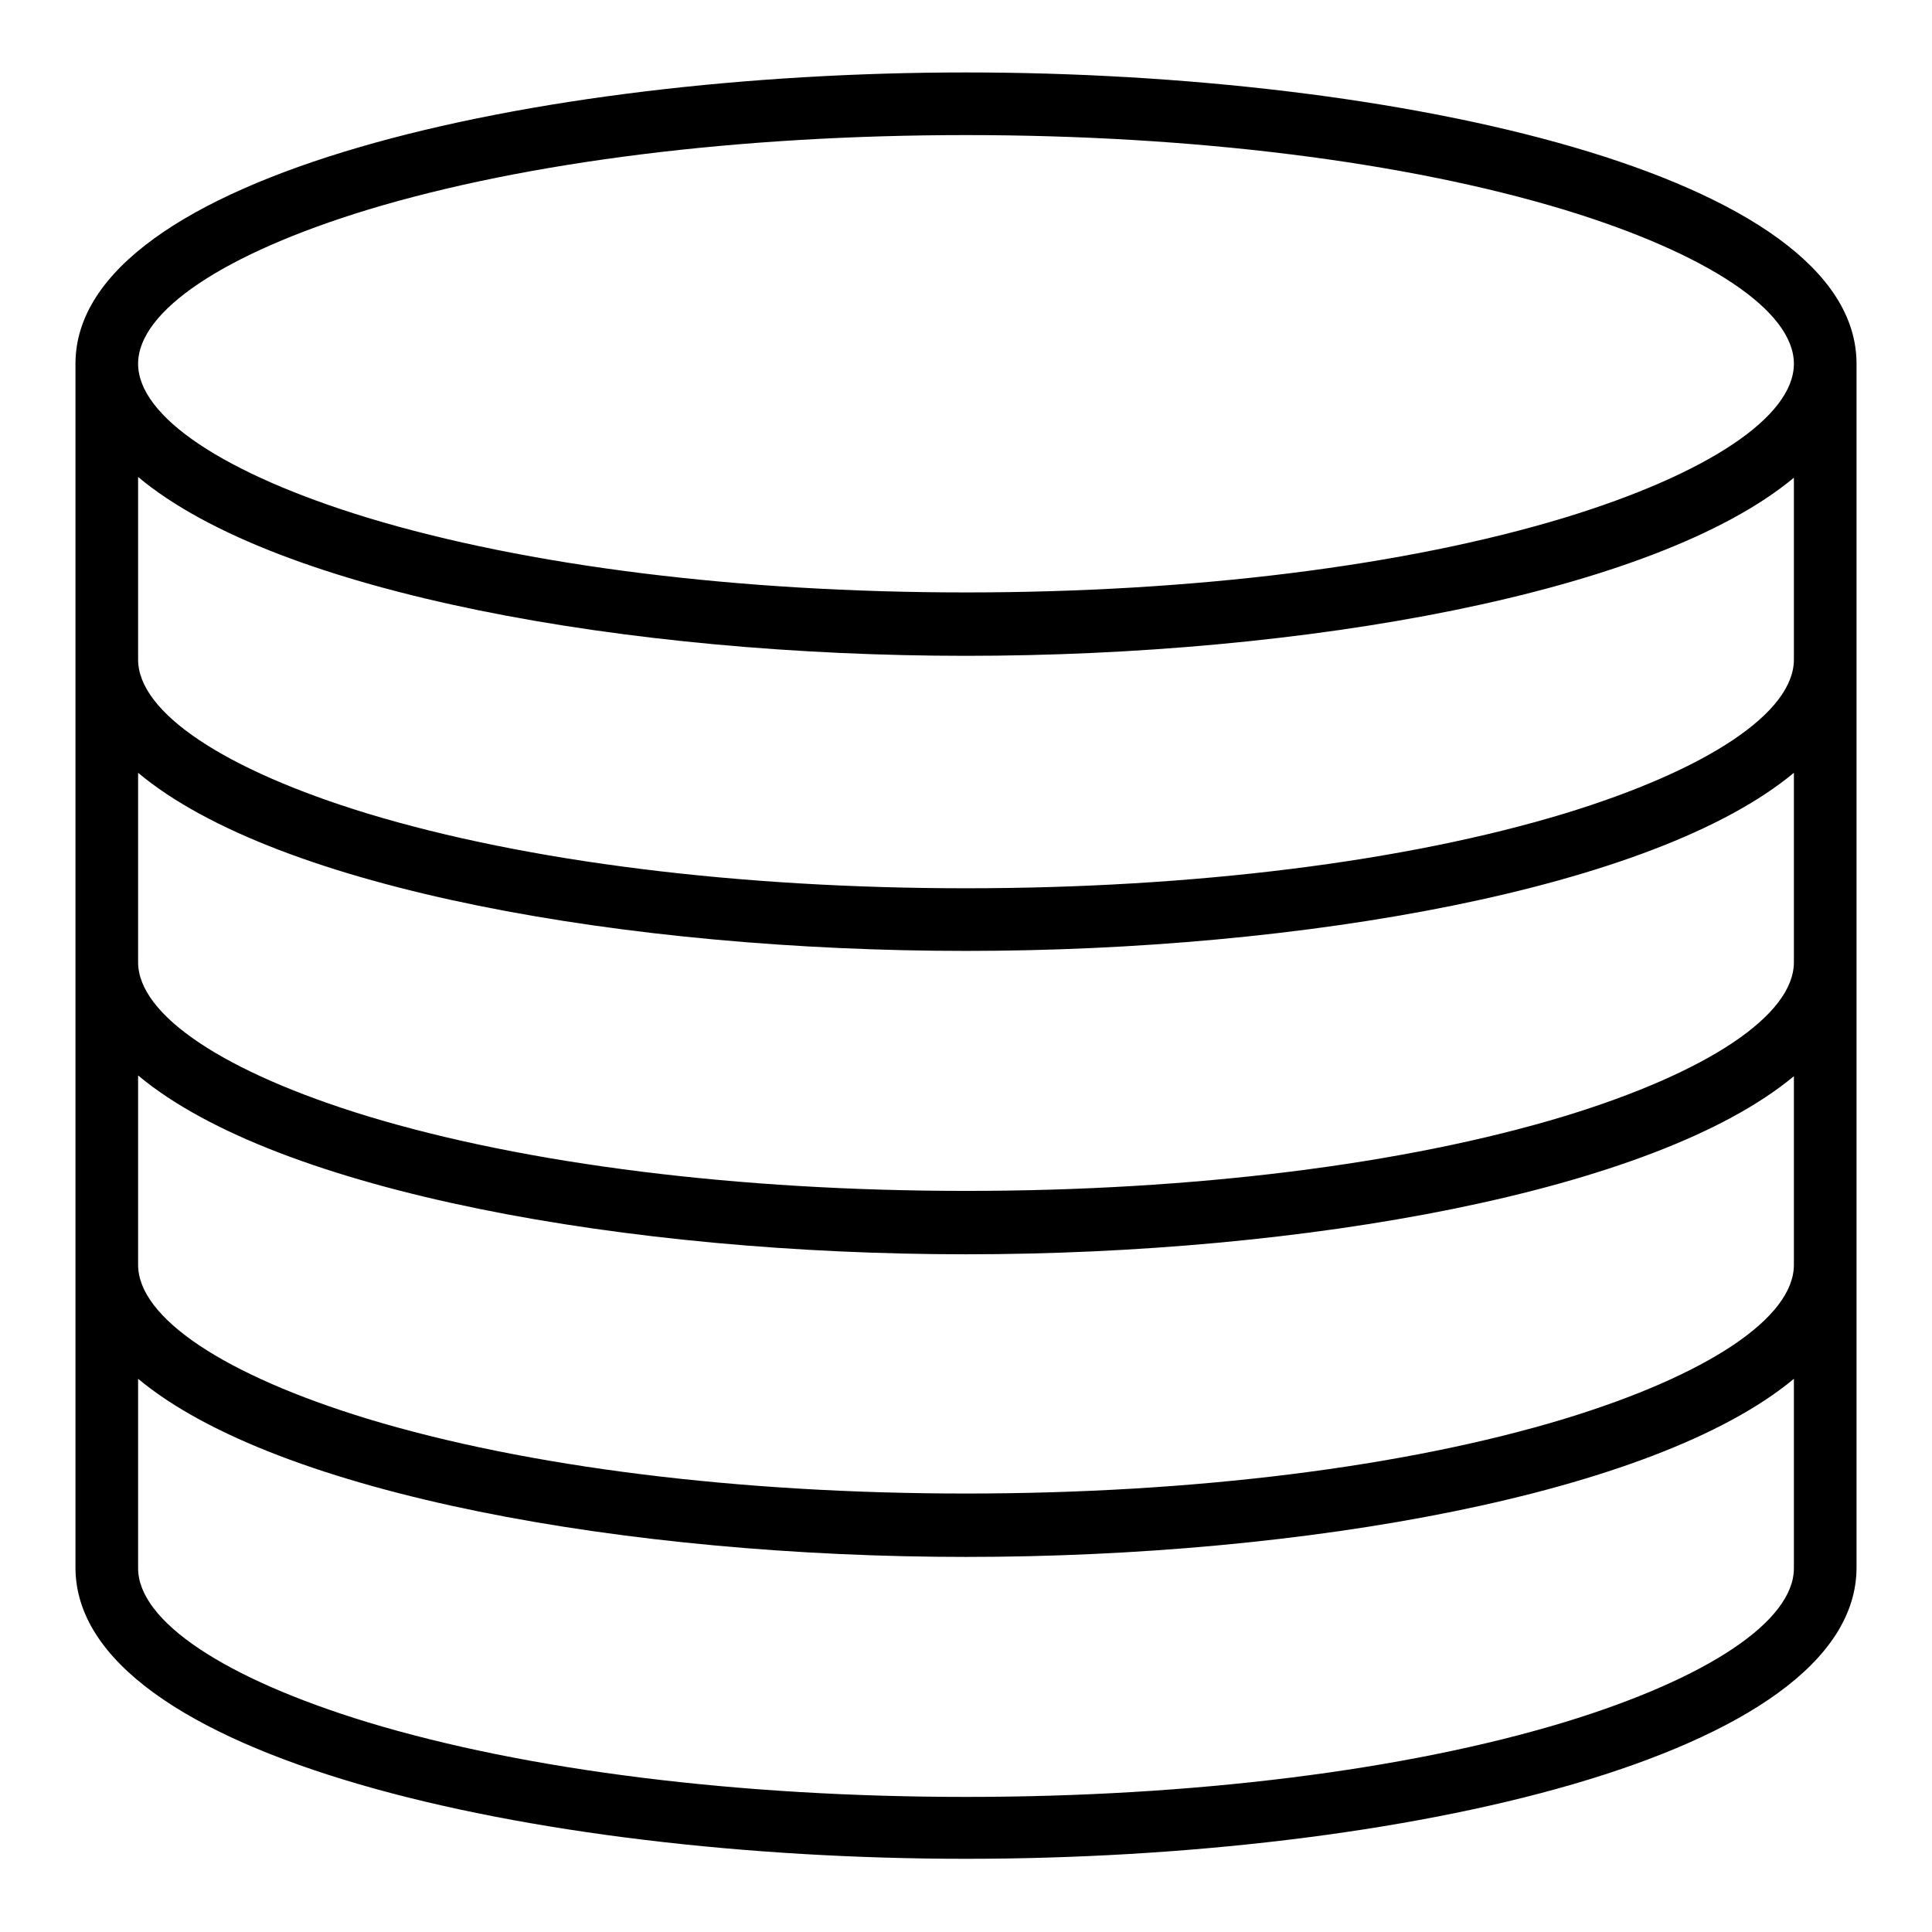
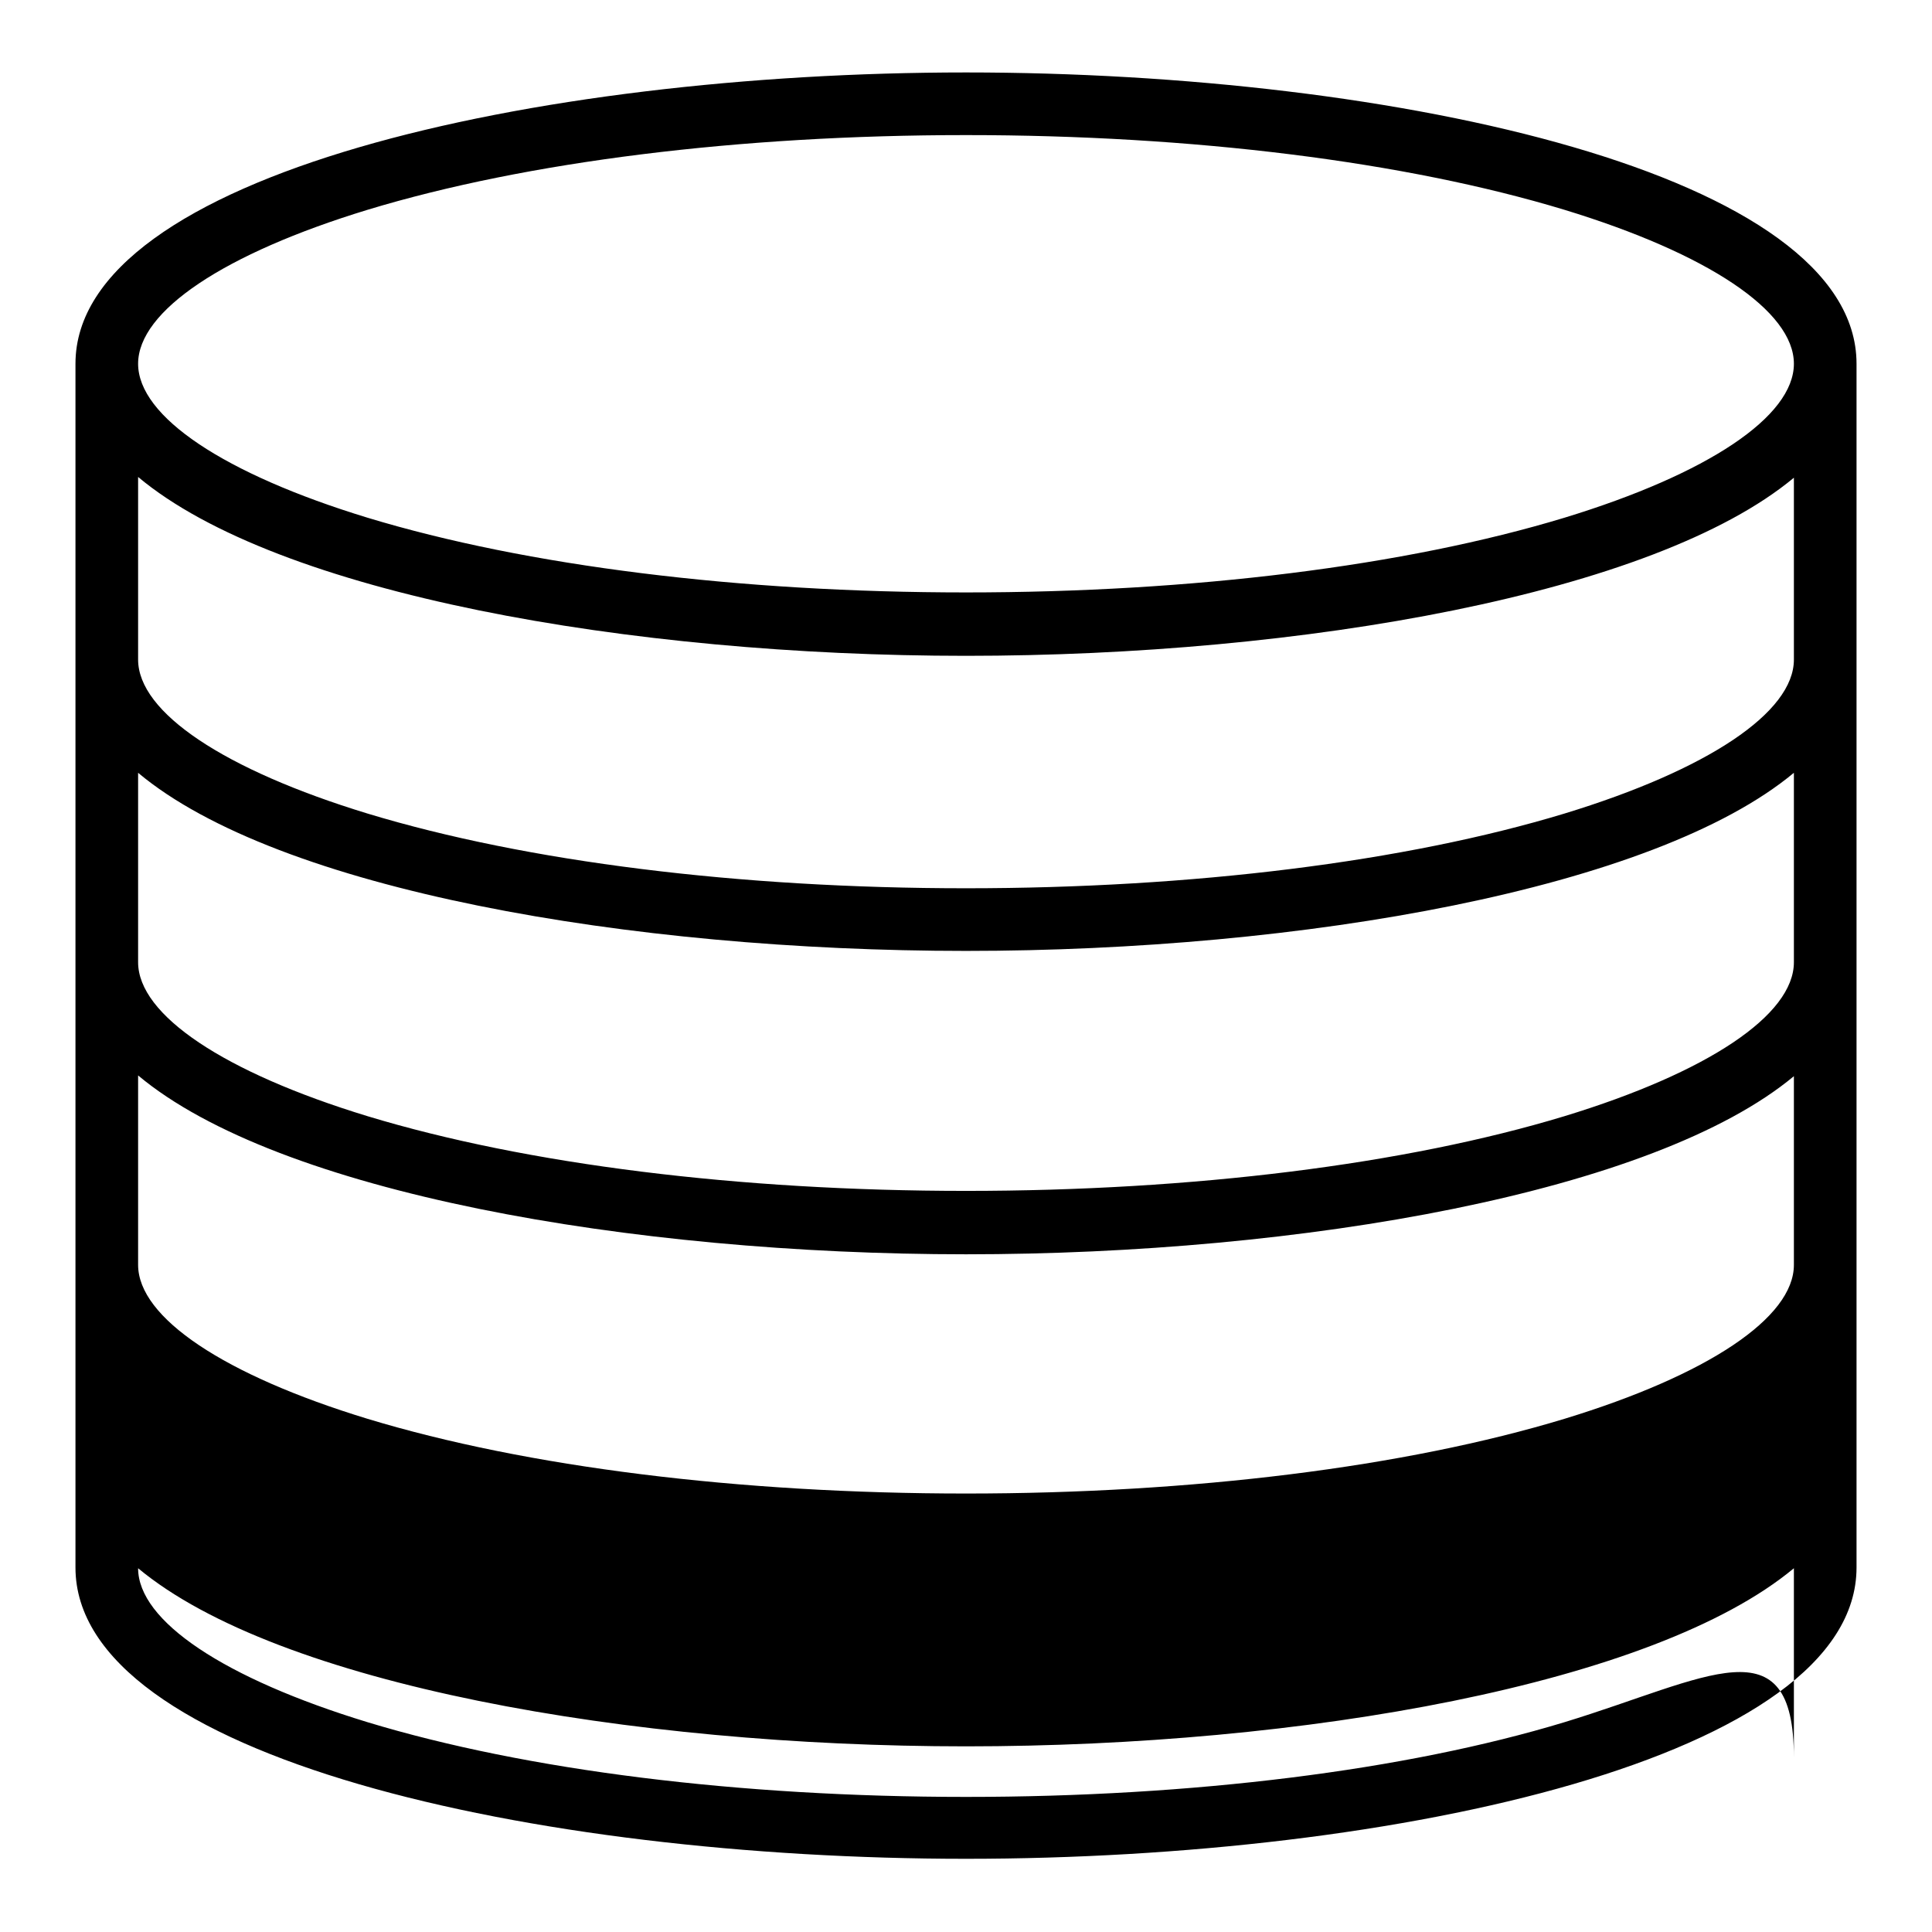
<svg xmlns="http://www.w3.org/2000/svg" version="1.1" x="0px" y="0px" viewBox="0 0 256 256" enable-background="new 0 0 256 256" xml:space="preserve">
  <g>
-     <path fill="#000000" d="M246,48.2c0-25.1-60.8-38.6-118-38.6C70.8,9.6,10,23.2,10,48.2v159.5c0,25.1,60.8,38.6,118,38.6 c57.2,0,118-13.5,118-38.6V48.2z M237.7,167.6c0,7-11.4,14.6-30.4,20.4c-21.1,6.4-49.3,9.9-79.3,9.9c-30,0-58.2-3.5-79.3-9.9 c-19-5.8-30.4-13.4-30.4-20.4v-25.1C36.8,158,83.5,166.2,128,166.2c44.5,0,91.2-8.2,109.7-23.6V167.6L237.7,167.6z M237.7,127.5 c0,7-11.4,14.6-30.4,20.4c-21.1,6.4-49.3,9.9-79.3,9.9c-30,0-58.2-3.5-79.3-9.9c-19-5.8-30.4-13.4-30.4-20.4v-25.1 C36.8,117.9,83.5,126,128,126c44.5,0,91.2-8.2,109.7-23.6V127.5L237.7,127.5z M237.7,87.4c0,7-11.4,14.6-30.4,20.4 c-21.1,6.4-49.3,9.9-79.3,9.9c-30,0-58.2-3.5-79.3-9.9c-19-5.8-30.4-13.4-30.4-20.4V63.2C36.8,78.7,83.5,86.9,128,86.9 c44.5,0,91.2-8.2,109.7-23.6V87.4L237.7,87.4z M48.7,27.8c21.1-6.4,49.3-9.9,79.3-9.9c30,0,58.2,3.5,79.3,9.9 c19,5.8,30.4,13.4,30.4,20.4c0,7-11.4,14.6-30.4,20.4c-21.1,6.4-49.3,9.9-79.3,9.9c-30,0-58.2-3.5-79.3-9.9 c-19-5.8-30.4-13.4-30.4-20.4C18.3,41.2,29.7,33.6,48.7,27.8z M207.3,228.2c-21.1,6.4-49.3,9.9-79.3,9.9c-30,0-58.2-3.5-79.3-9.9 c-19-5.8-30.4-13.4-30.4-20.4v-25.1c18.5,15.4,65.2,23.6,109.7,23.6c44.5,0,91.2-8.2,109.7-23.6v25.1 C237.7,214.8,226.3,222.4,207.3,228.2L207.3,228.2z" />
+     <path fill="#000000" d="M246,48.2c0-25.1-60.8-38.6-118-38.6C70.8,9.6,10,23.2,10,48.2v159.5c0,25.1,60.8,38.6,118,38.6 c57.2,0,118-13.5,118-38.6V48.2z M237.7,167.6c0,7-11.4,14.6-30.4,20.4c-21.1,6.4-49.3,9.9-79.3,9.9c-30,0-58.2-3.5-79.3-9.9 c-19-5.8-30.4-13.4-30.4-20.4v-25.1C36.8,158,83.5,166.2,128,166.2c44.5,0,91.2-8.2,109.7-23.6V167.6L237.7,167.6z M237.7,127.5 c0,7-11.4,14.6-30.4,20.4c-21.1,6.4-49.3,9.9-79.3,9.9c-30,0-58.2-3.5-79.3-9.9c-19-5.8-30.4-13.4-30.4-20.4v-25.1 C36.8,117.9,83.5,126,128,126c44.5,0,91.2-8.2,109.7-23.6V127.5L237.7,127.5z M237.7,87.4c0,7-11.4,14.6-30.4,20.4 c-21.1,6.4-49.3,9.9-79.3,9.9c-30,0-58.2-3.5-79.3-9.9c-19-5.8-30.4-13.4-30.4-20.4V63.2C36.8,78.7,83.5,86.9,128,86.9 c44.5,0,91.2-8.2,109.7-23.6V87.4L237.7,87.4z M48.7,27.8c21.1-6.4,49.3-9.9,79.3-9.9c30,0,58.2,3.5,79.3,9.9 c19,5.8,30.4,13.4,30.4,20.4c0,7-11.4,14.6-30.4,20.4c-21.1,6.4-49.3,9.9-79.3,9.9c-30,0-58.2-3.5-79.3-9.9 c-19-5.8-30.4-13.4-30.4-20.4C18.3,41.2,29.7,33.6,48.7,27.8z M207.3,228.2c-21.1,6.4-49.3,9.9-79.3,9.9c-30,0-58.2-3.5-79.3-9.9 c-19-5.8-30.4-13.4-30.4-20.4c18.5,15.4,65.2,23.6,109.7,23.6c44.5,0,91.2-8.2,109.7-23.6v25.1 C237.7,214.8,226.3,222.4,207.3,228.2L207.3,228.2z" />
  </g>
</svg>